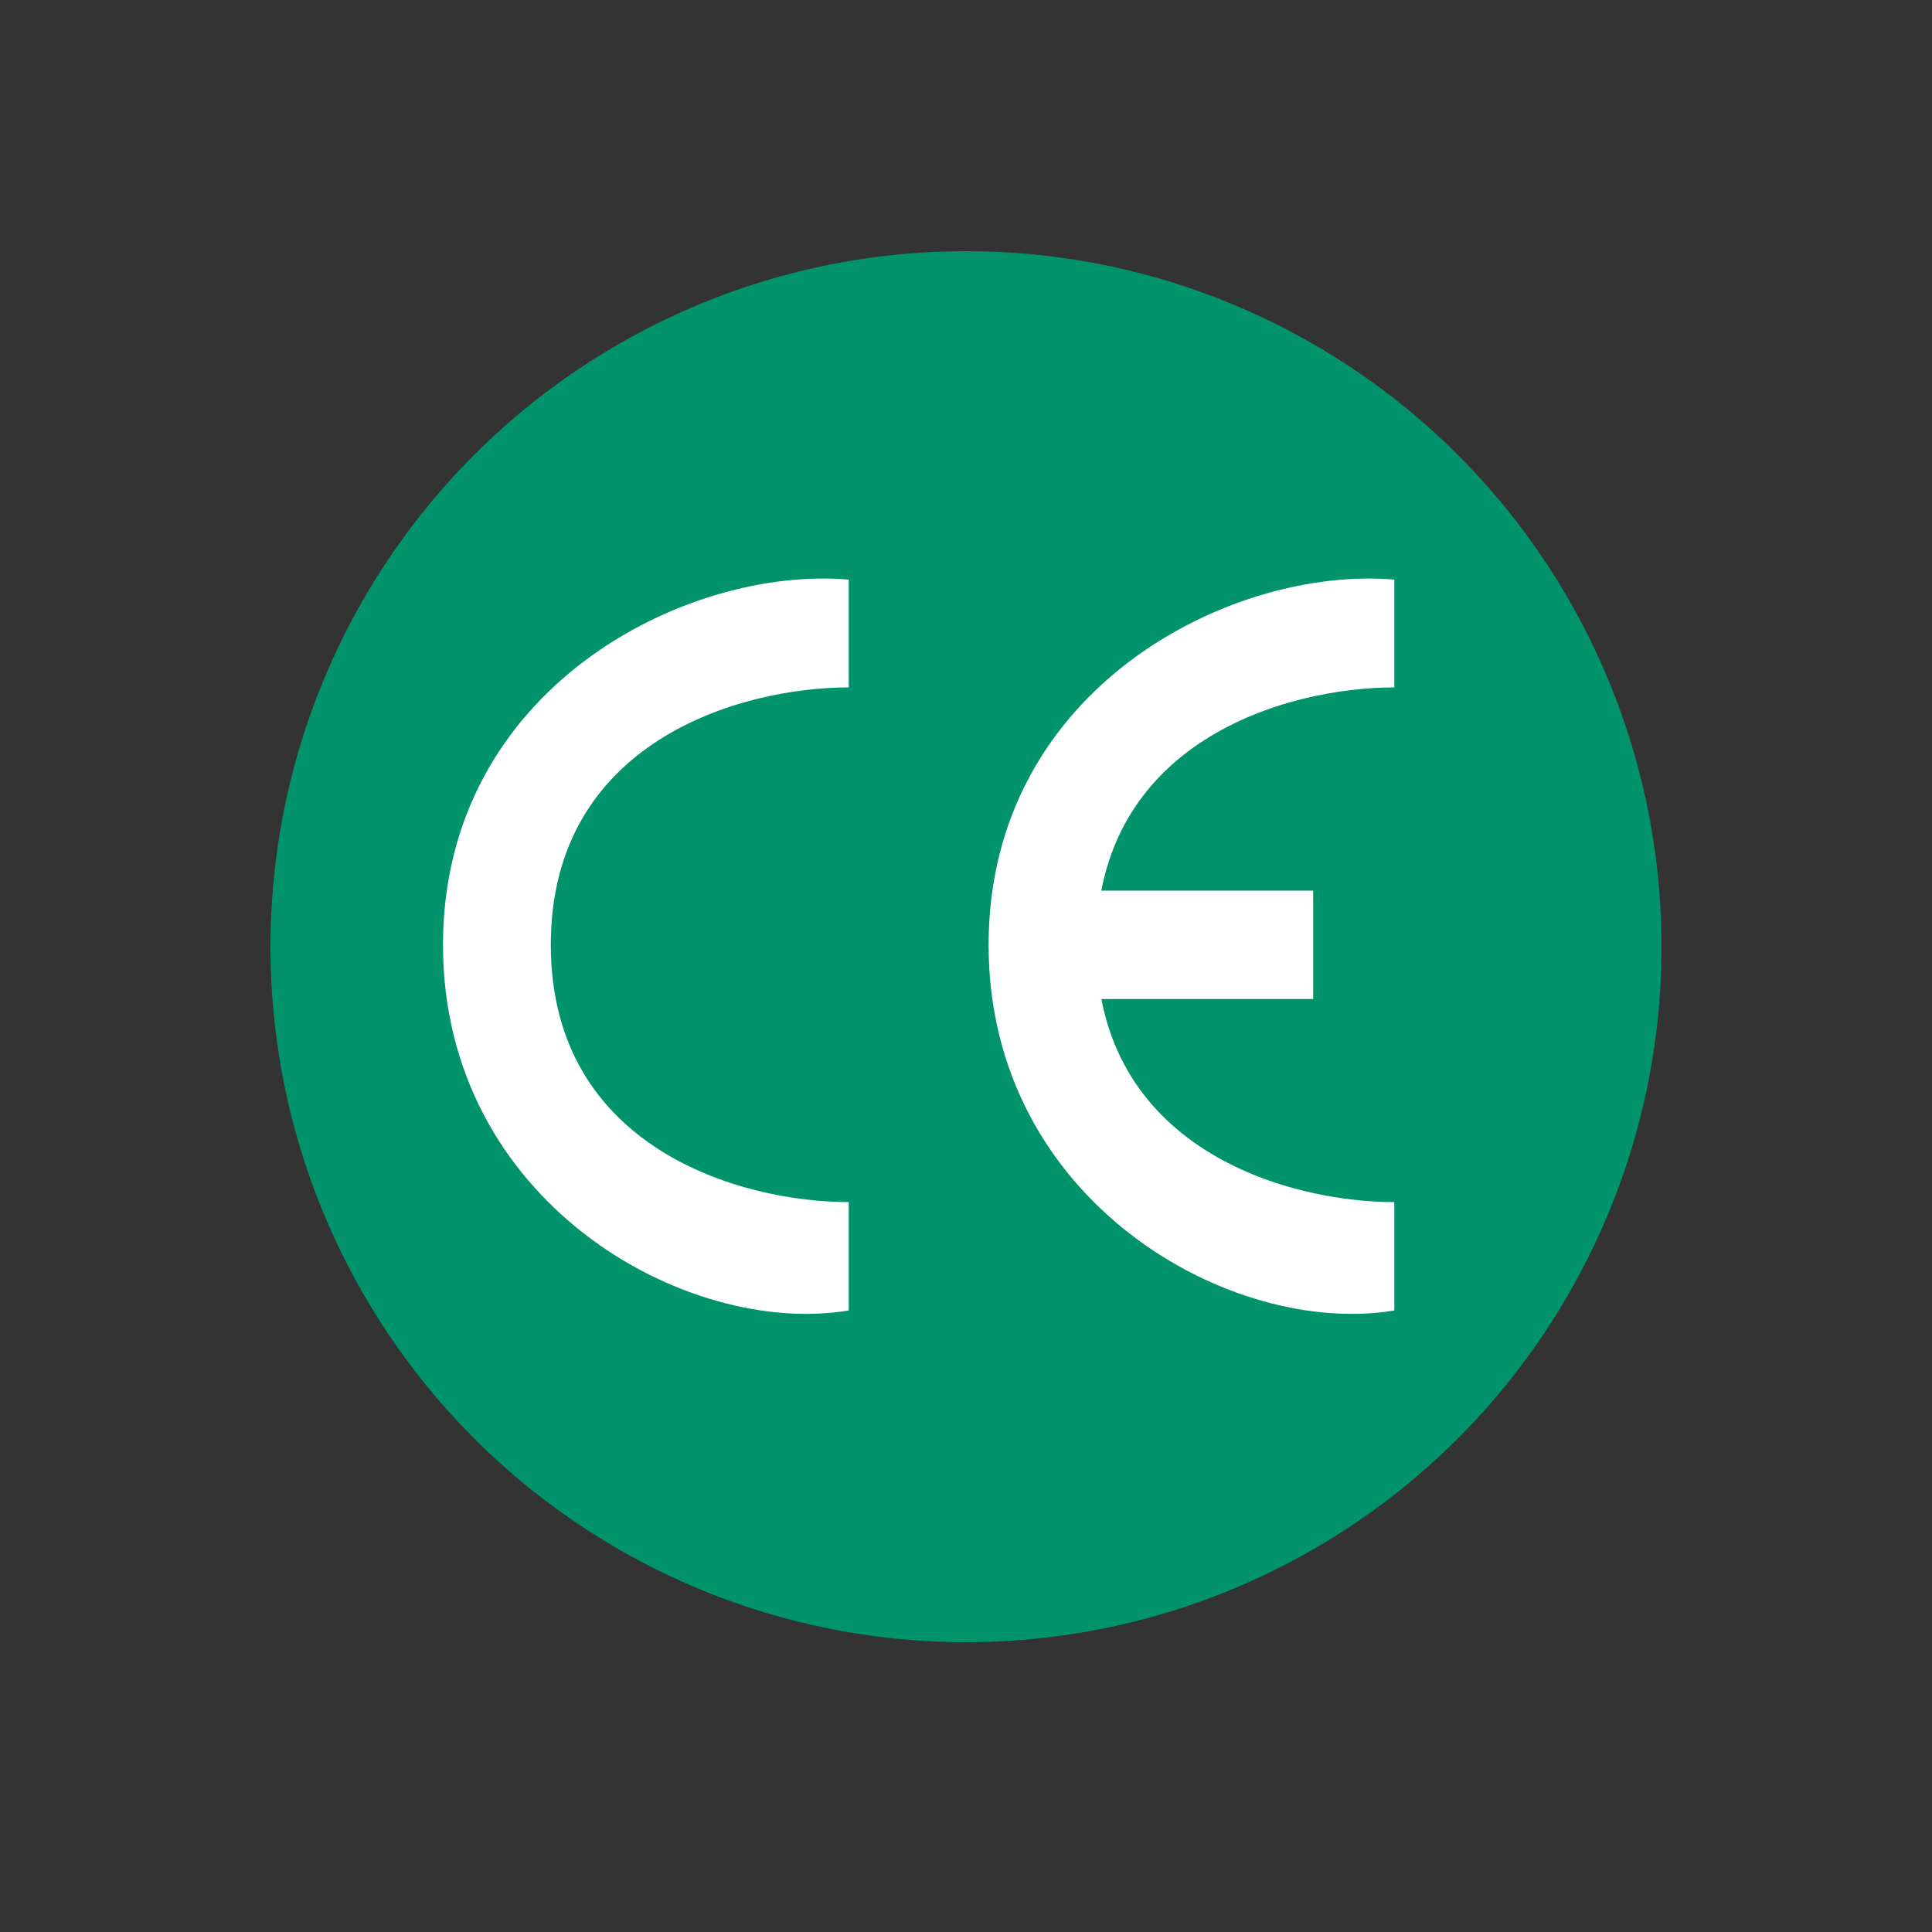
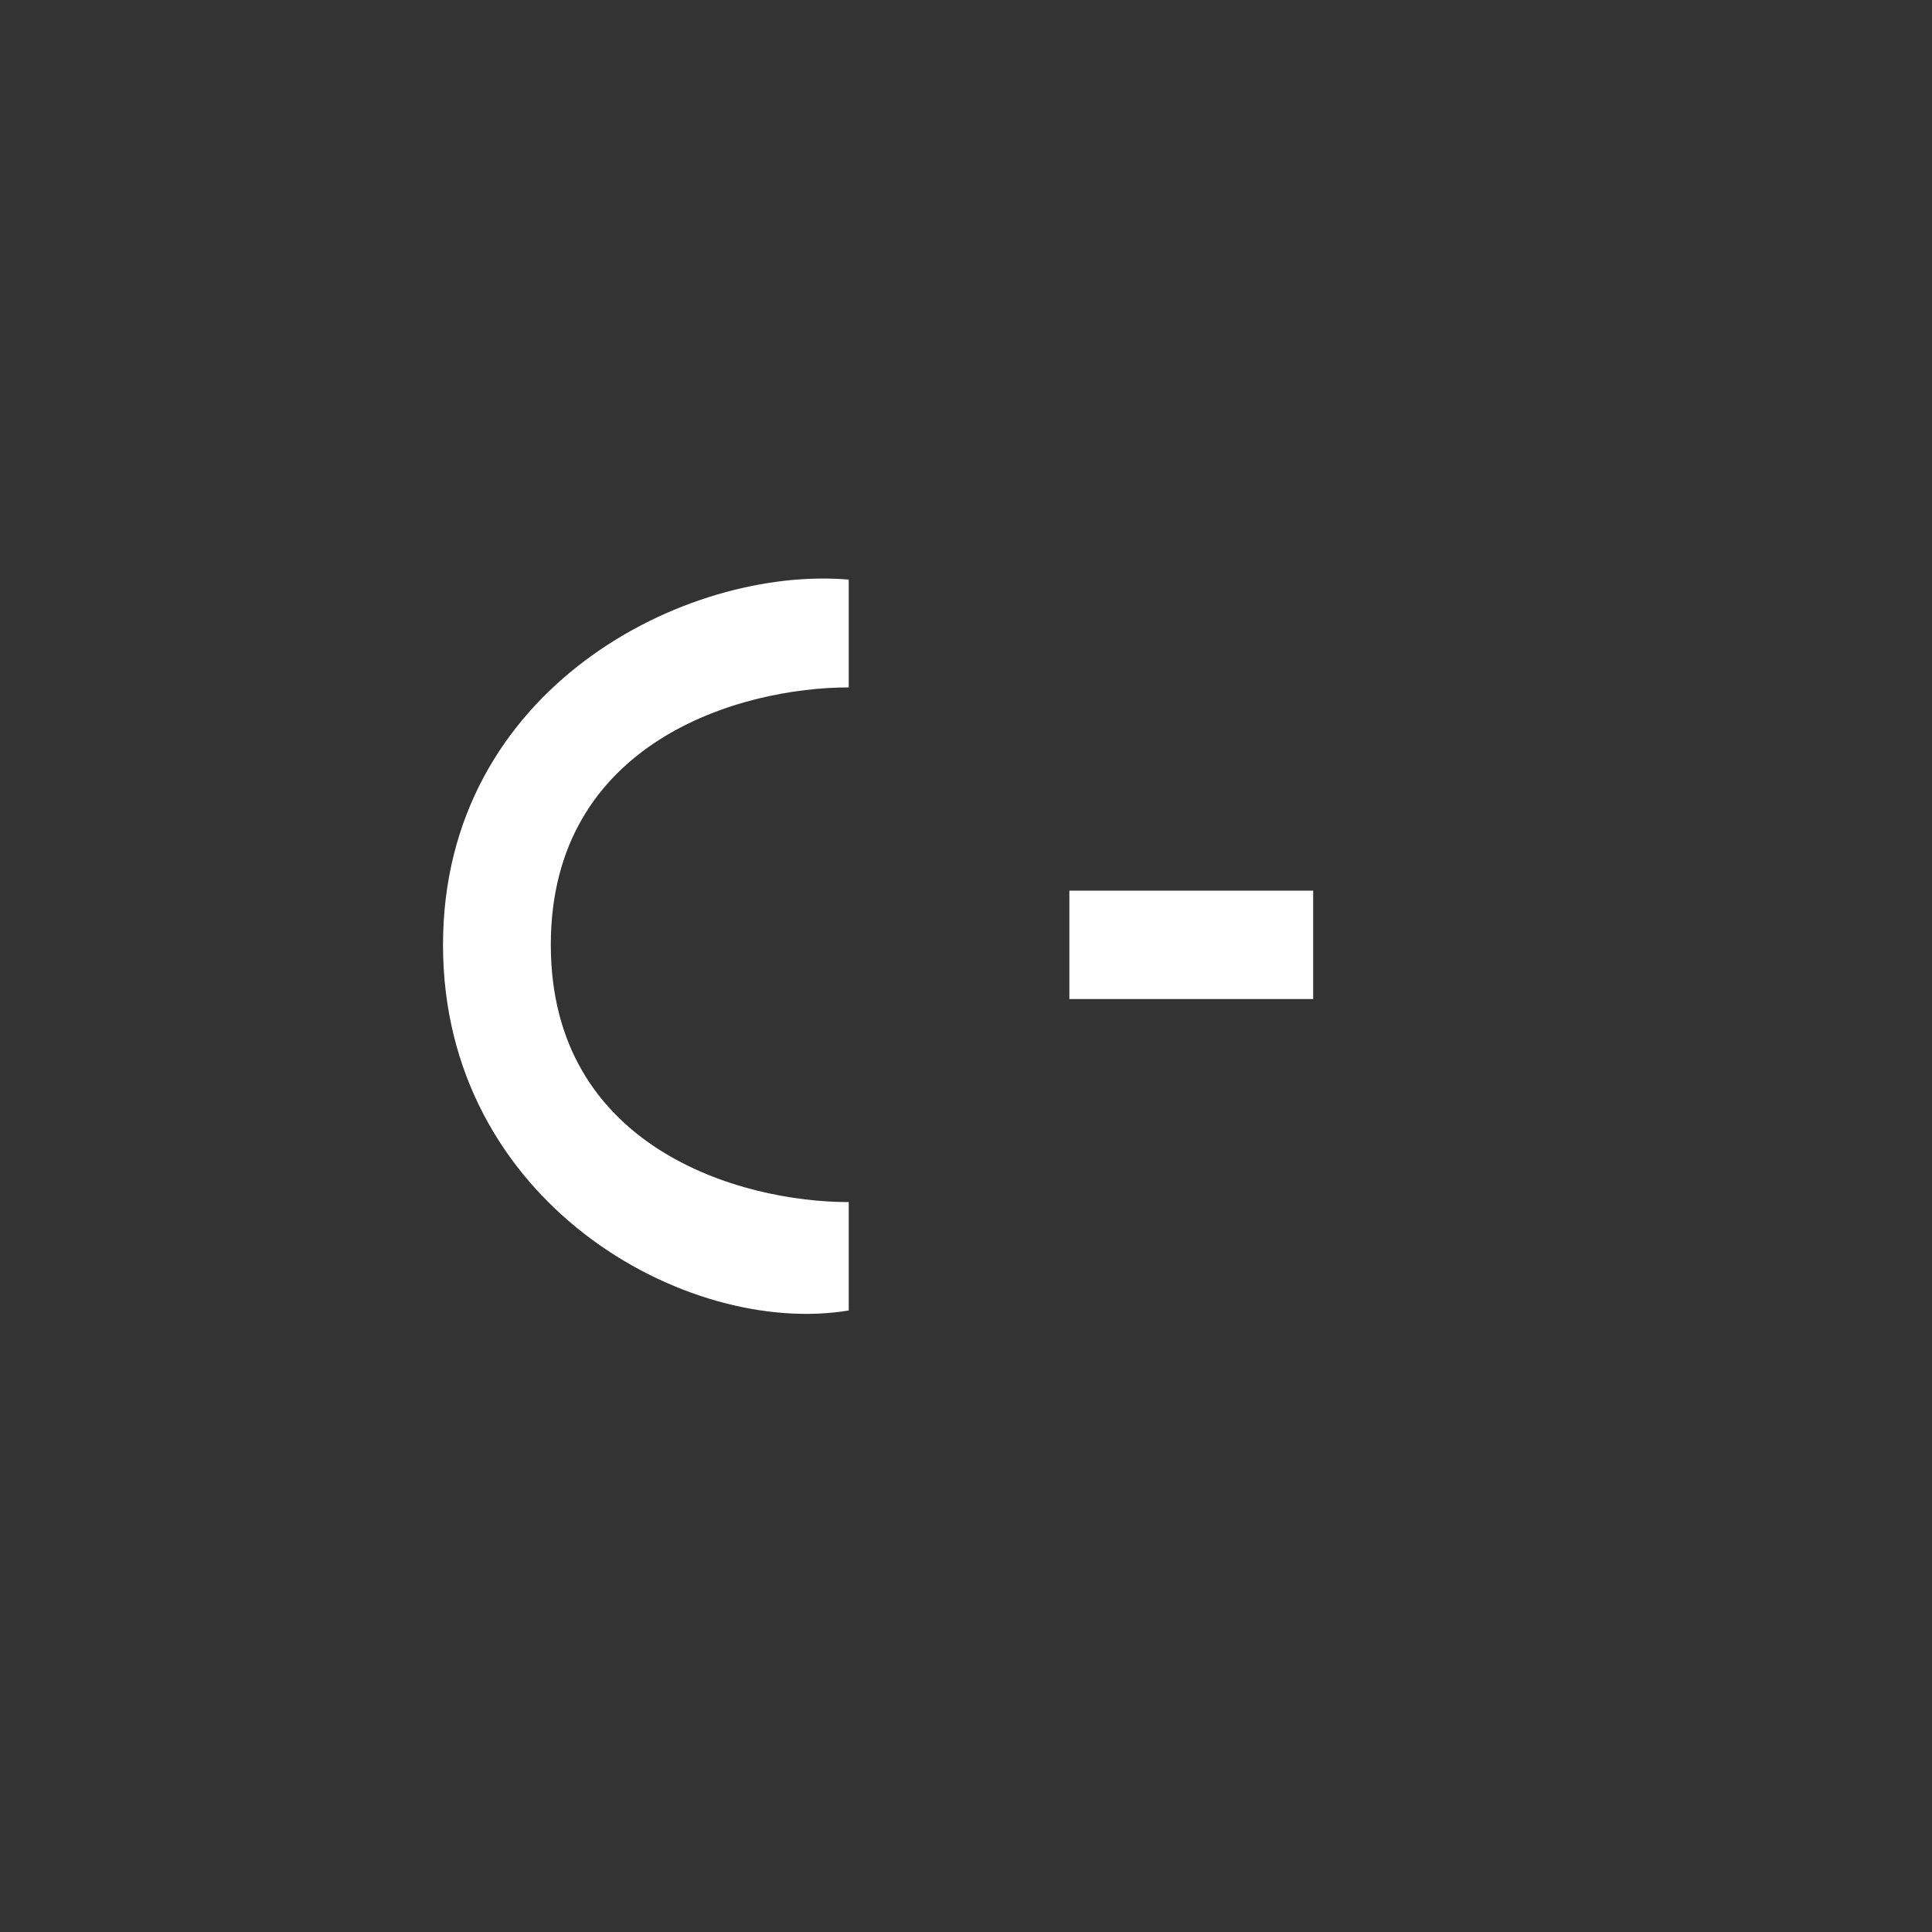
<svg xmlns="http://www.w3.org/2000/svg" id="Layer_1" data-name="Layer 1" viewBox="0 0 100 100">
  <rect x="0" y="0" width="100" height="100" fill="#333333" stroke="none" />
  <defs>
    <style>.cls-1{fill:#01936c;}.cls-2{fill:#fff;}</style>
  </defs>
  <title>ikonit</title>
-   <circle class="cls-1" cx="50" cy="49" r="36" />
  <path class="cls-2" d="M43.93,35.58c-5.61,0-15.42,2.8-15.42,13.32s9.81,13.32,15.42,13.32v5.61c-8.41,1.4-21-5.61-21-18.92S35.52,29.28,43.93,30Z" />
-   <path class="cls-2" d="M72.17,35.58c-5.61,0-15.42,2.8-15.42,13.32s9.81,13.32,15.42,13.32v5.61c-8.41,1.4-21-5.61-21-18.92S63.76,29.28,72.17,30Z" />
  <rect class="cls-2" x="55.35" y="46.1" width="12.62" height="5.61" />
</svg>